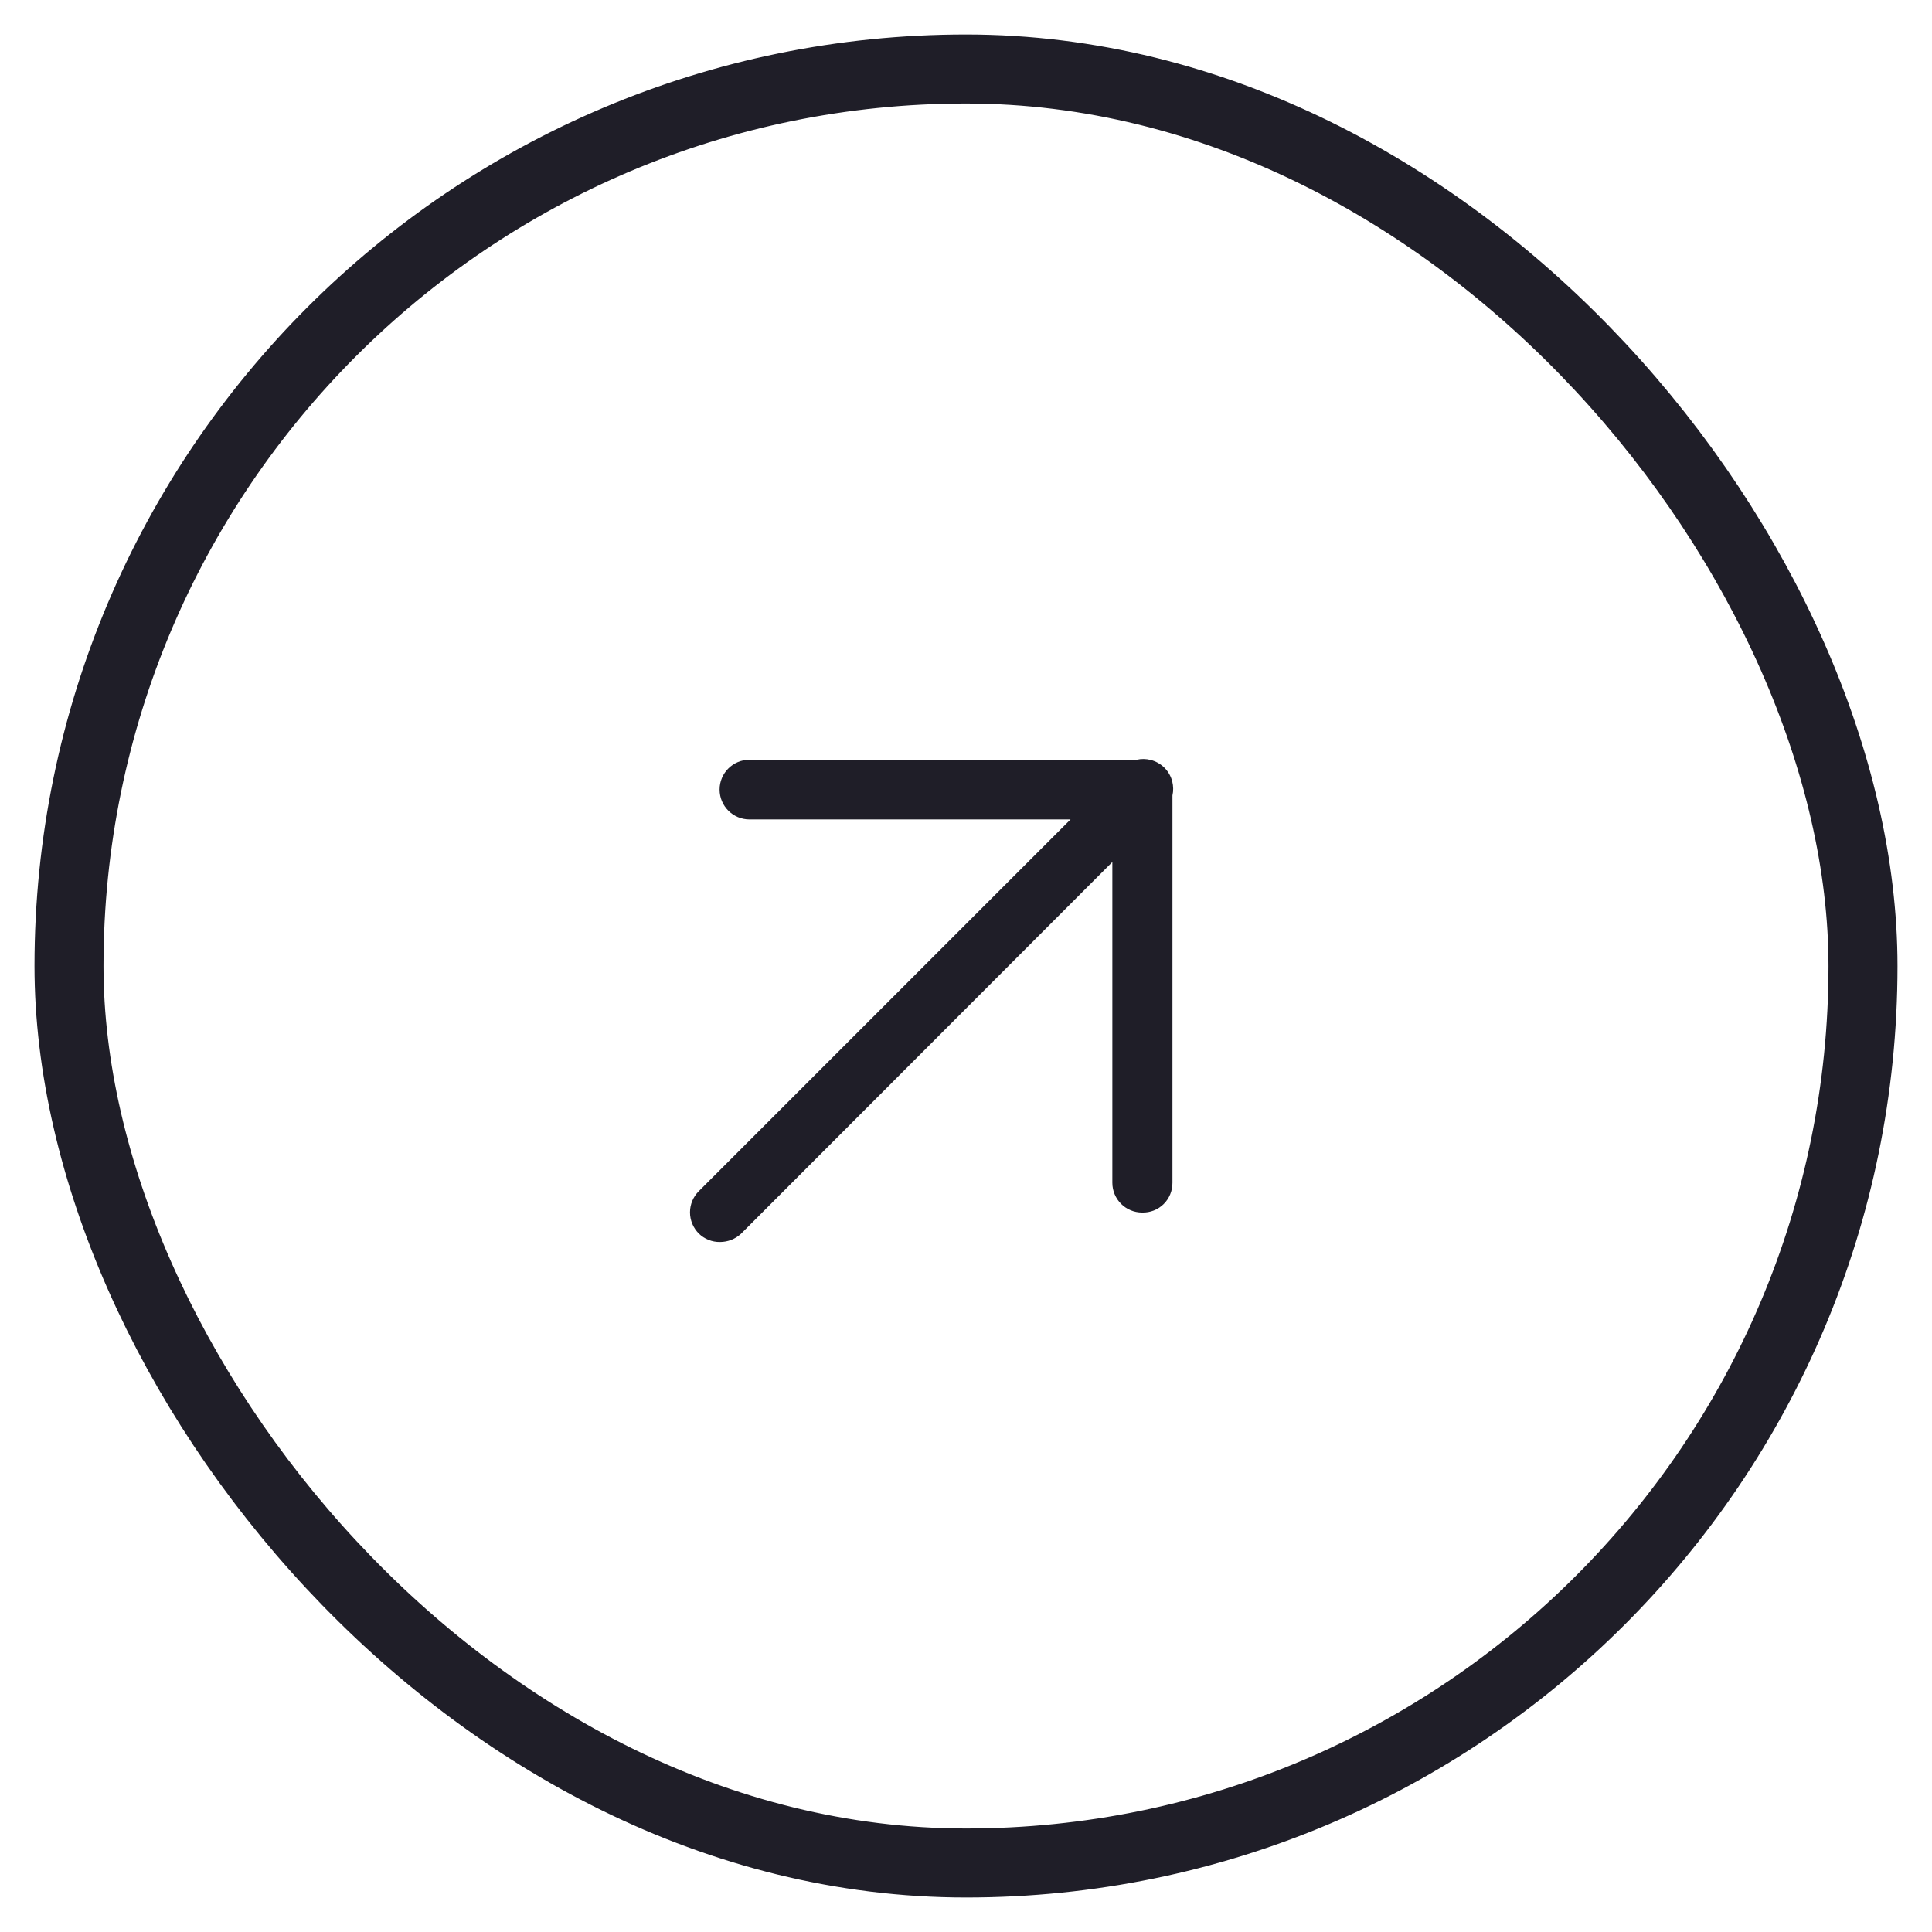
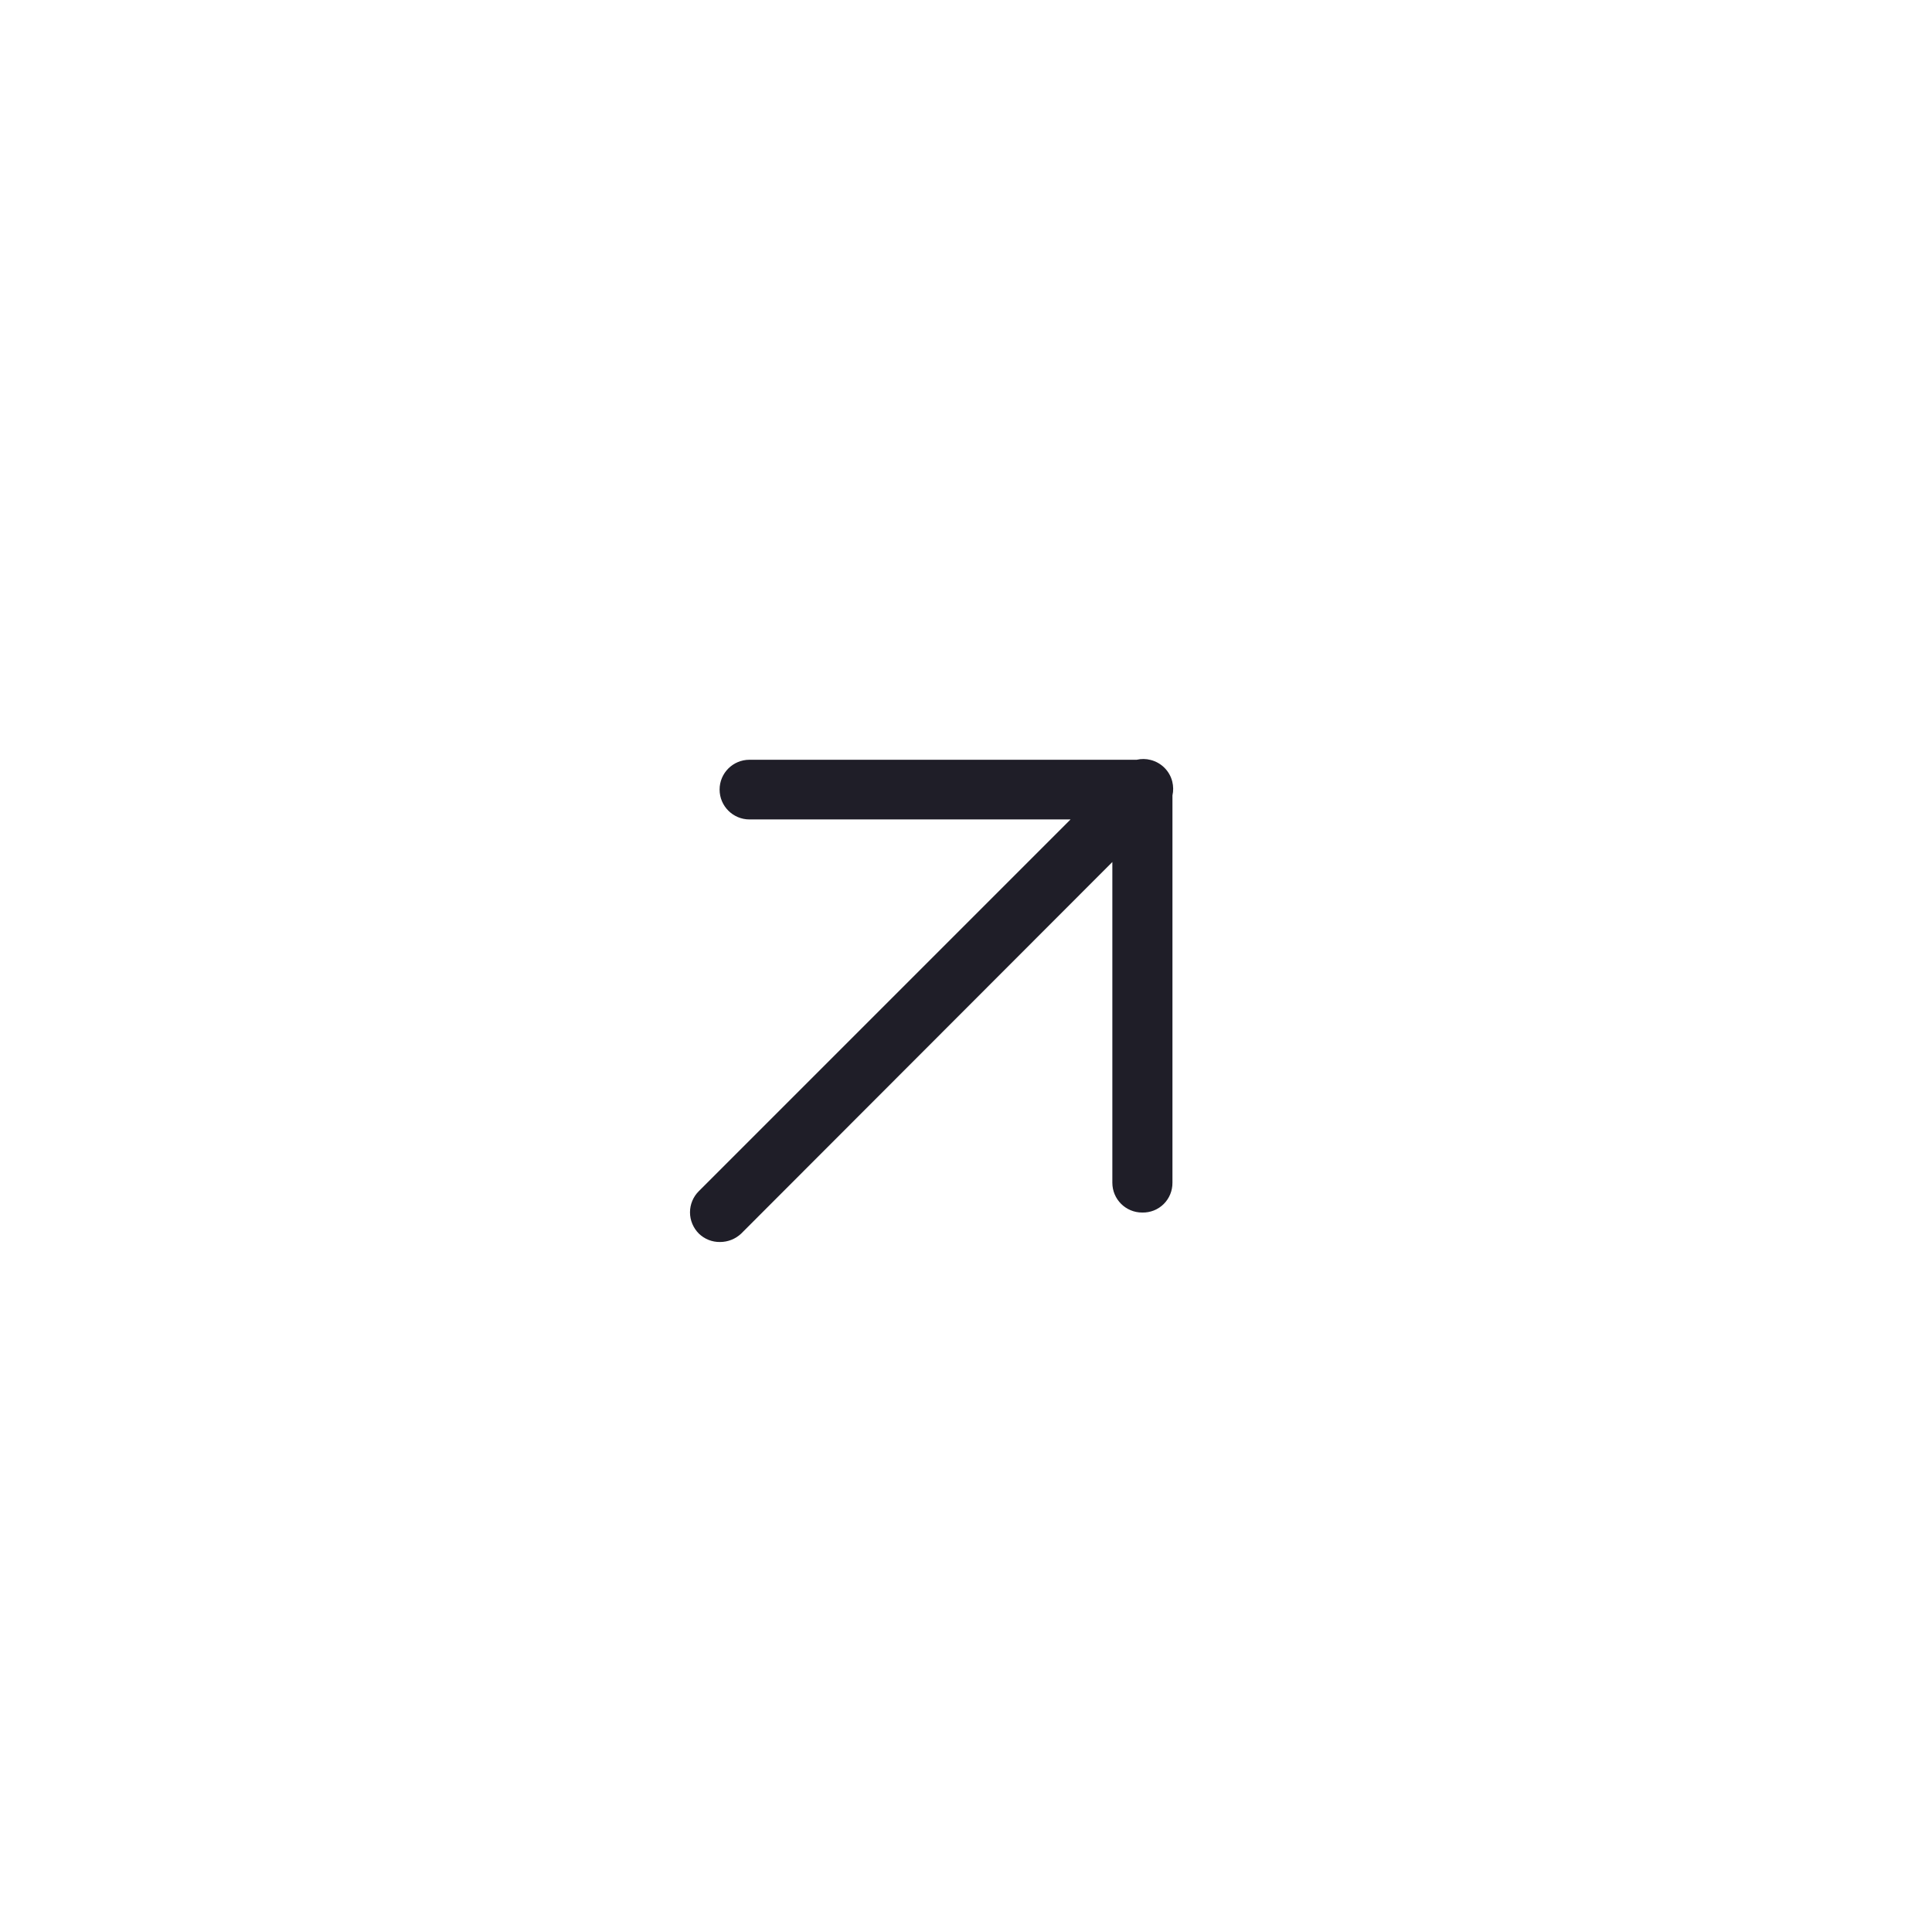
<svg xmlns="http://www.w3.org/2000/svg" width="28" height="28" viewBox="0 0 28 28" fill="none">
-   <rect x="1" y="1" width="26" height="26" rx="13" stroke="#1F1E28" />
  <path d="M10.129 17.879C10.211 17.958 10.321 18.002 10.435 18C10.549 18 10.658 17.957 10.741 17.879L16.121 12.493V17.141C16.121 17.38 16.314 17.573 16.553 17.573C16.67 17.576 16.782 17.532 16.865 17.45C16.947 17.369 16.993 17.257 16.992 17.141V11.528C17.007 11.463 17.006 11.393 16.989 11.325C16.95 11.172 16.83 11.053 16.677 11.014C16.609 10.996 16.54 10.996 16.474 11.011H10.862C10.623 11.011 10.429 11.204 10.429 11.443C10.429 11.682 10.623 11.876 10.862 11.876H15.515L10.129 17.262C10.047 17.343 10 17.454 10 17.57C10 17.686 10.047 17.797 10.129 17.879Z" fill="#1F1E28" />
</svg>